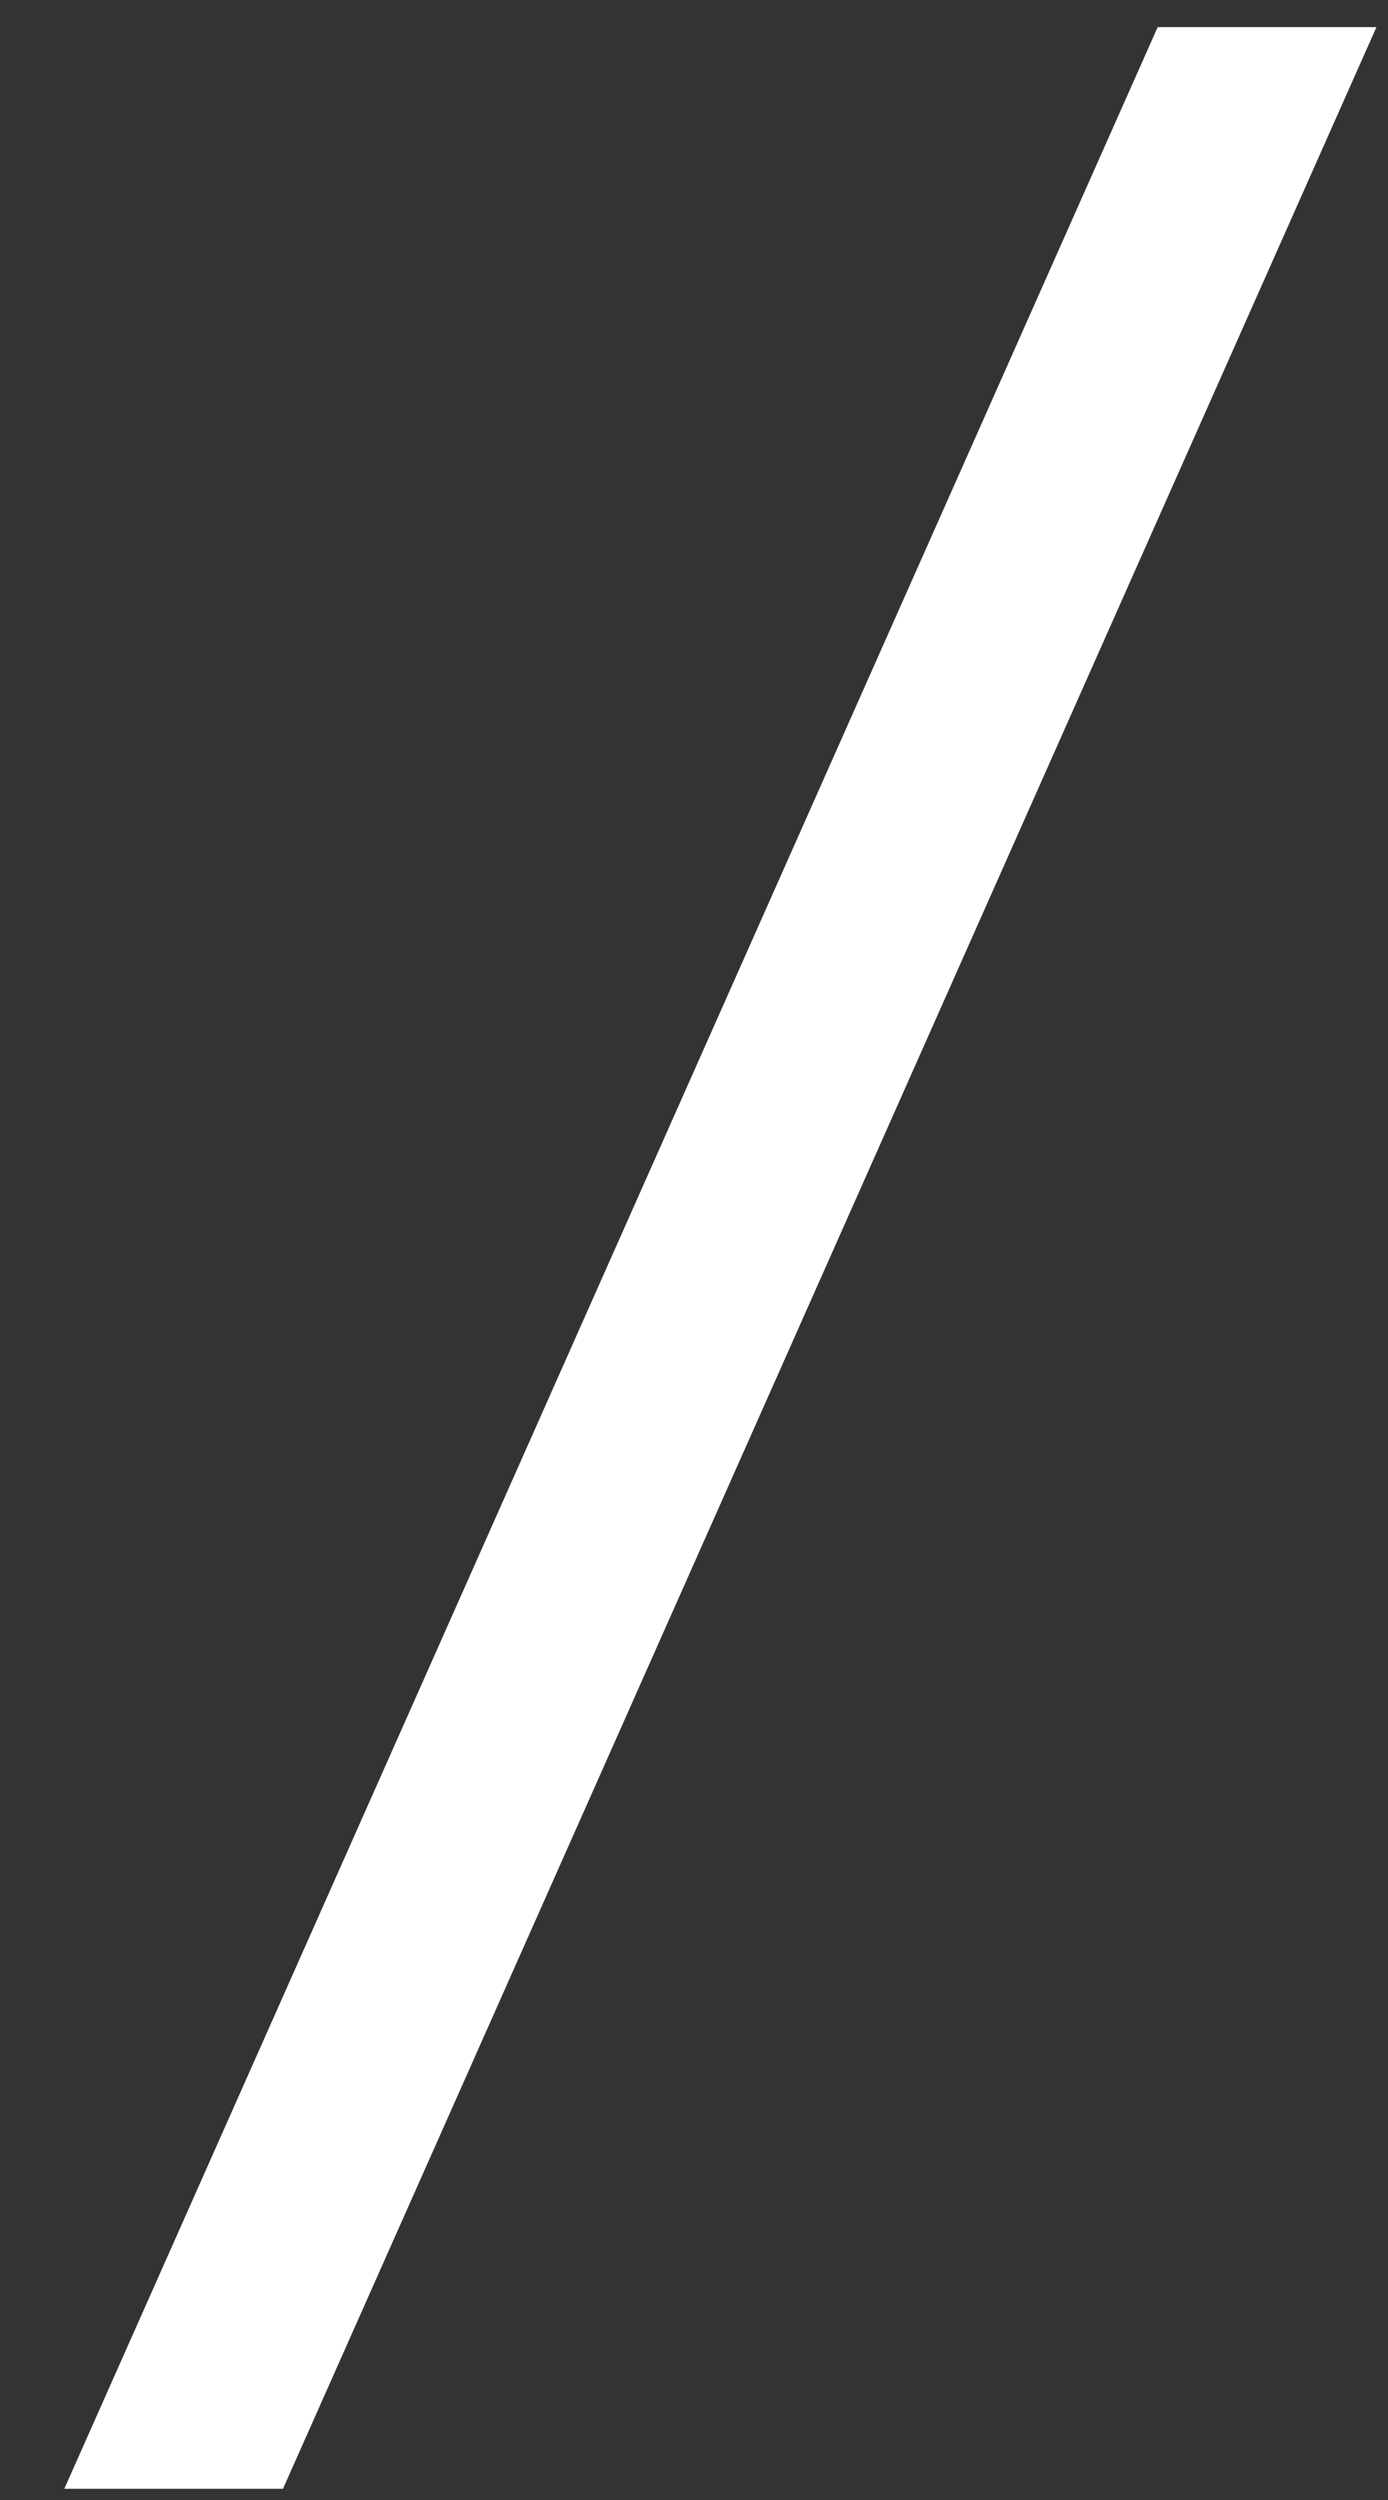
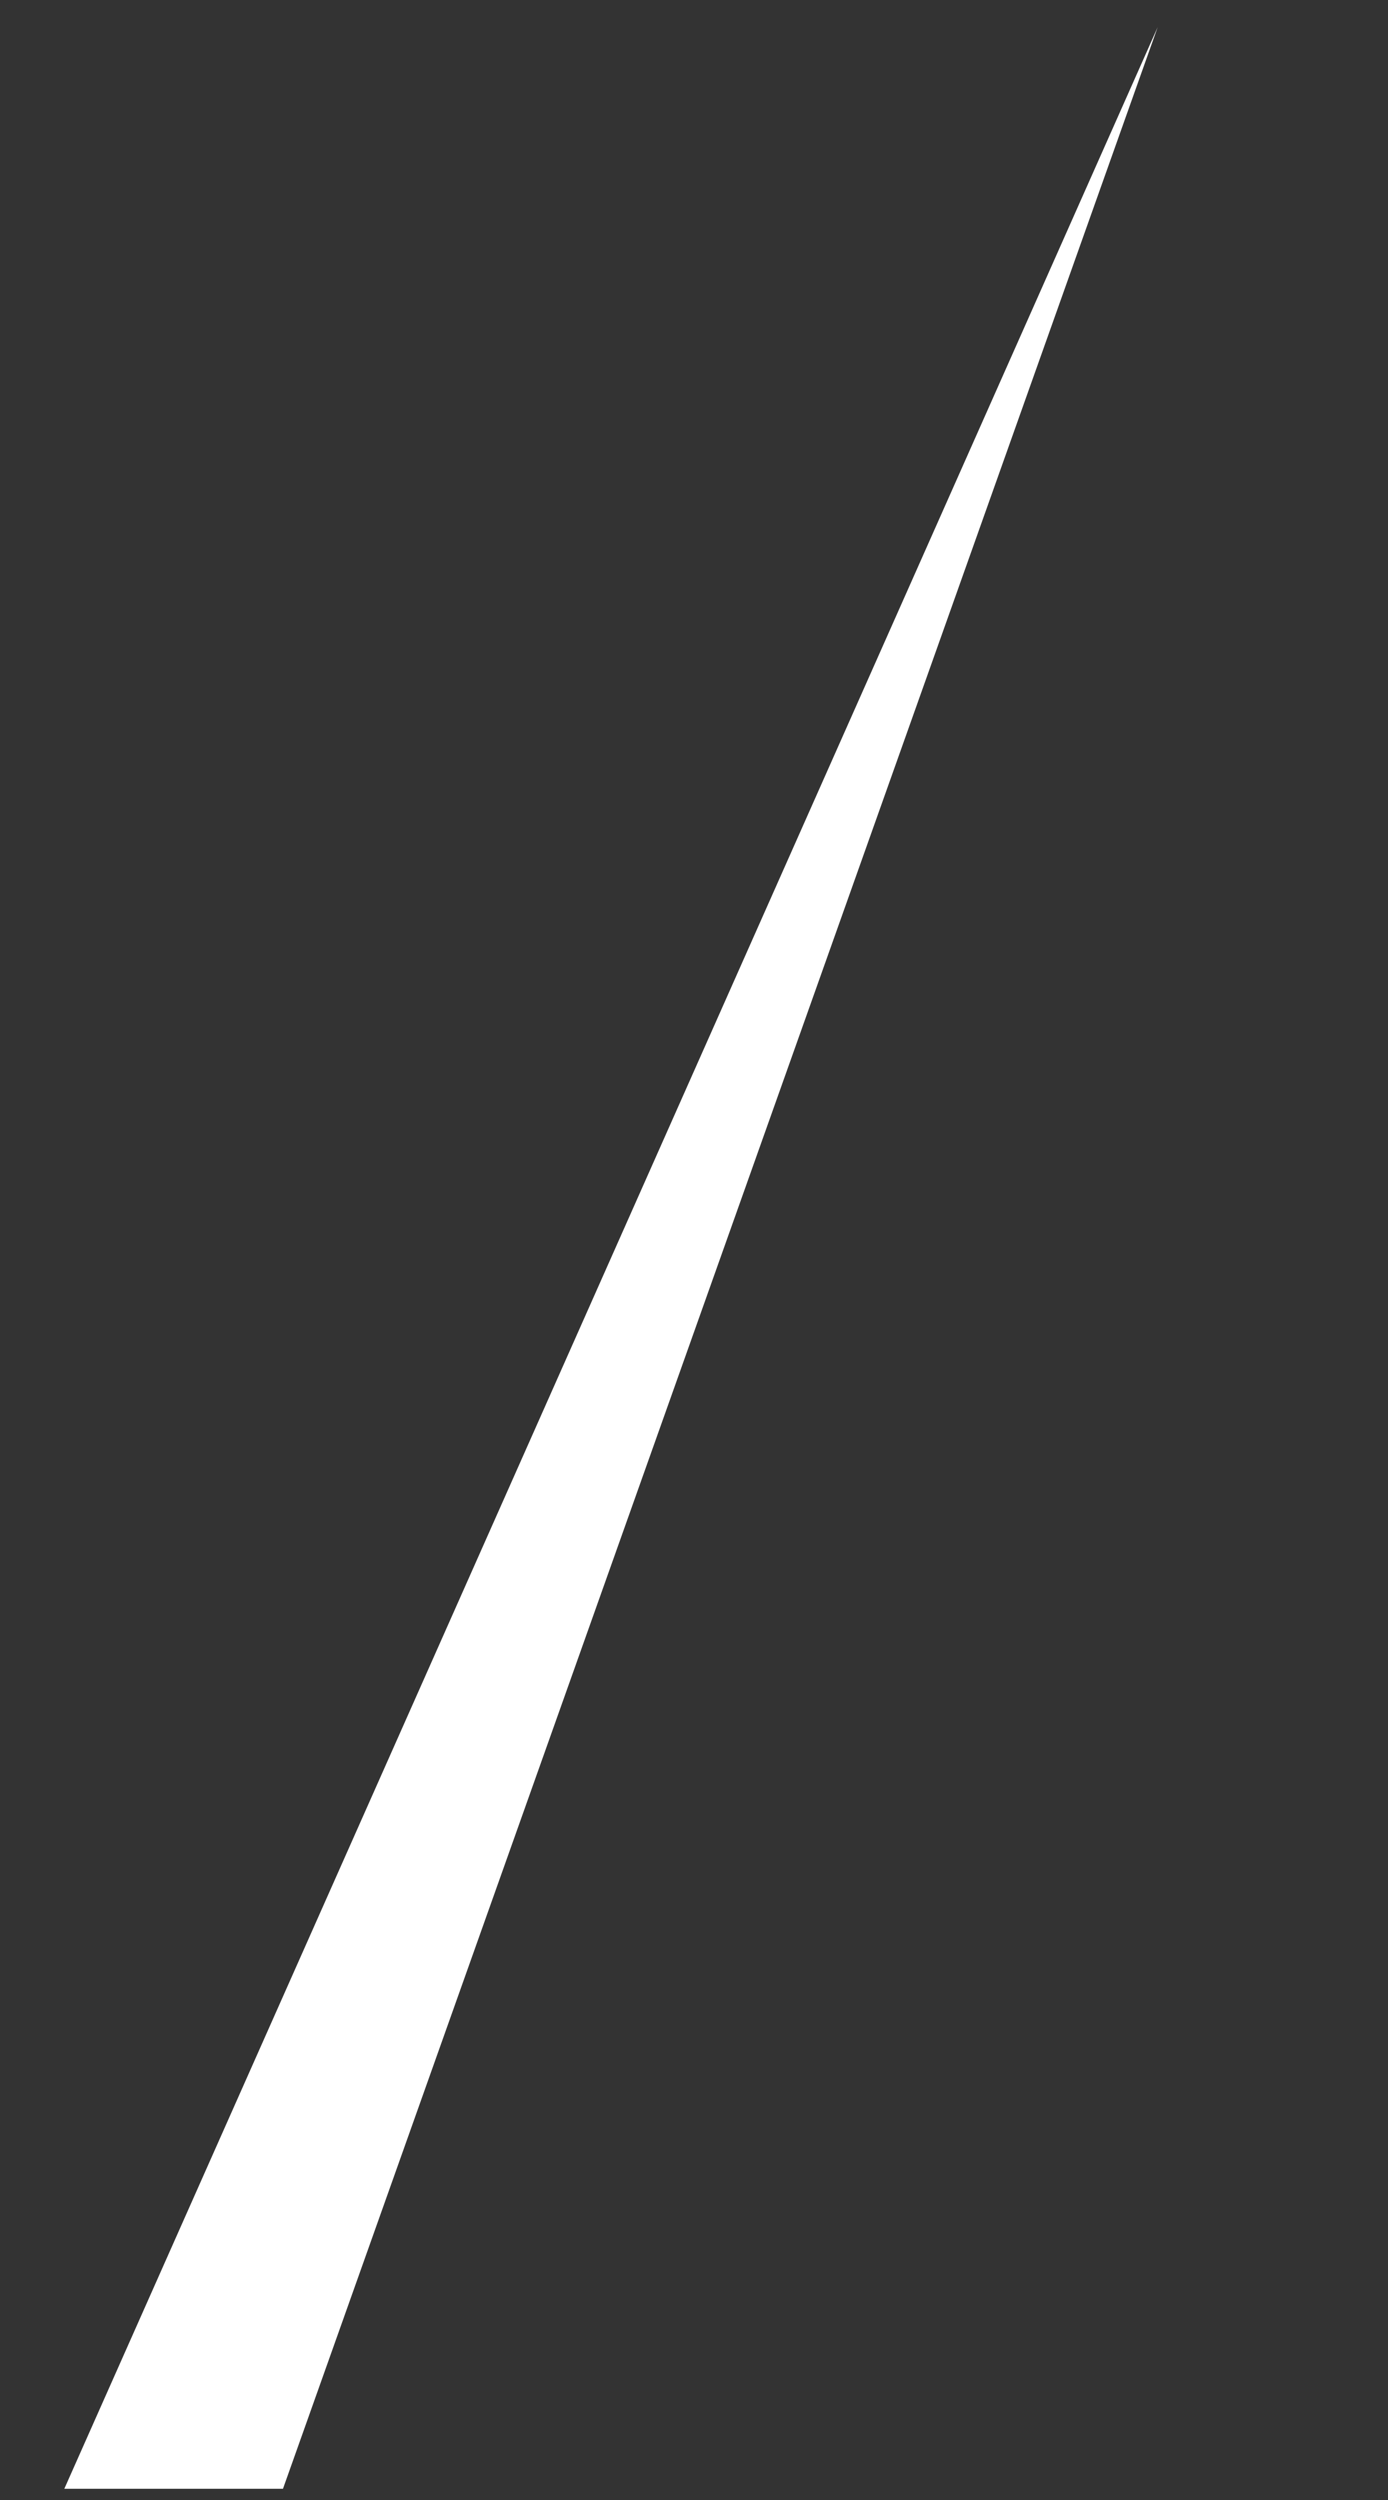
<svg xmlns="http://www.w3.org/2000/svg" width="15" height="27" viewBox="0 0 15 27" fill="none">
  <rect x="0" y="0" width="15" height="27" fill="#333333" stroke="none" />
-   <path d="M3.058 26.879H0.695L12.511 0.293H14.875L3.058 26.879Z" fill="white" />
+   <path d="M3.058 26.879H0.695L12.511 0.293L3.058 26.879Z" fill="white" />
</svg>